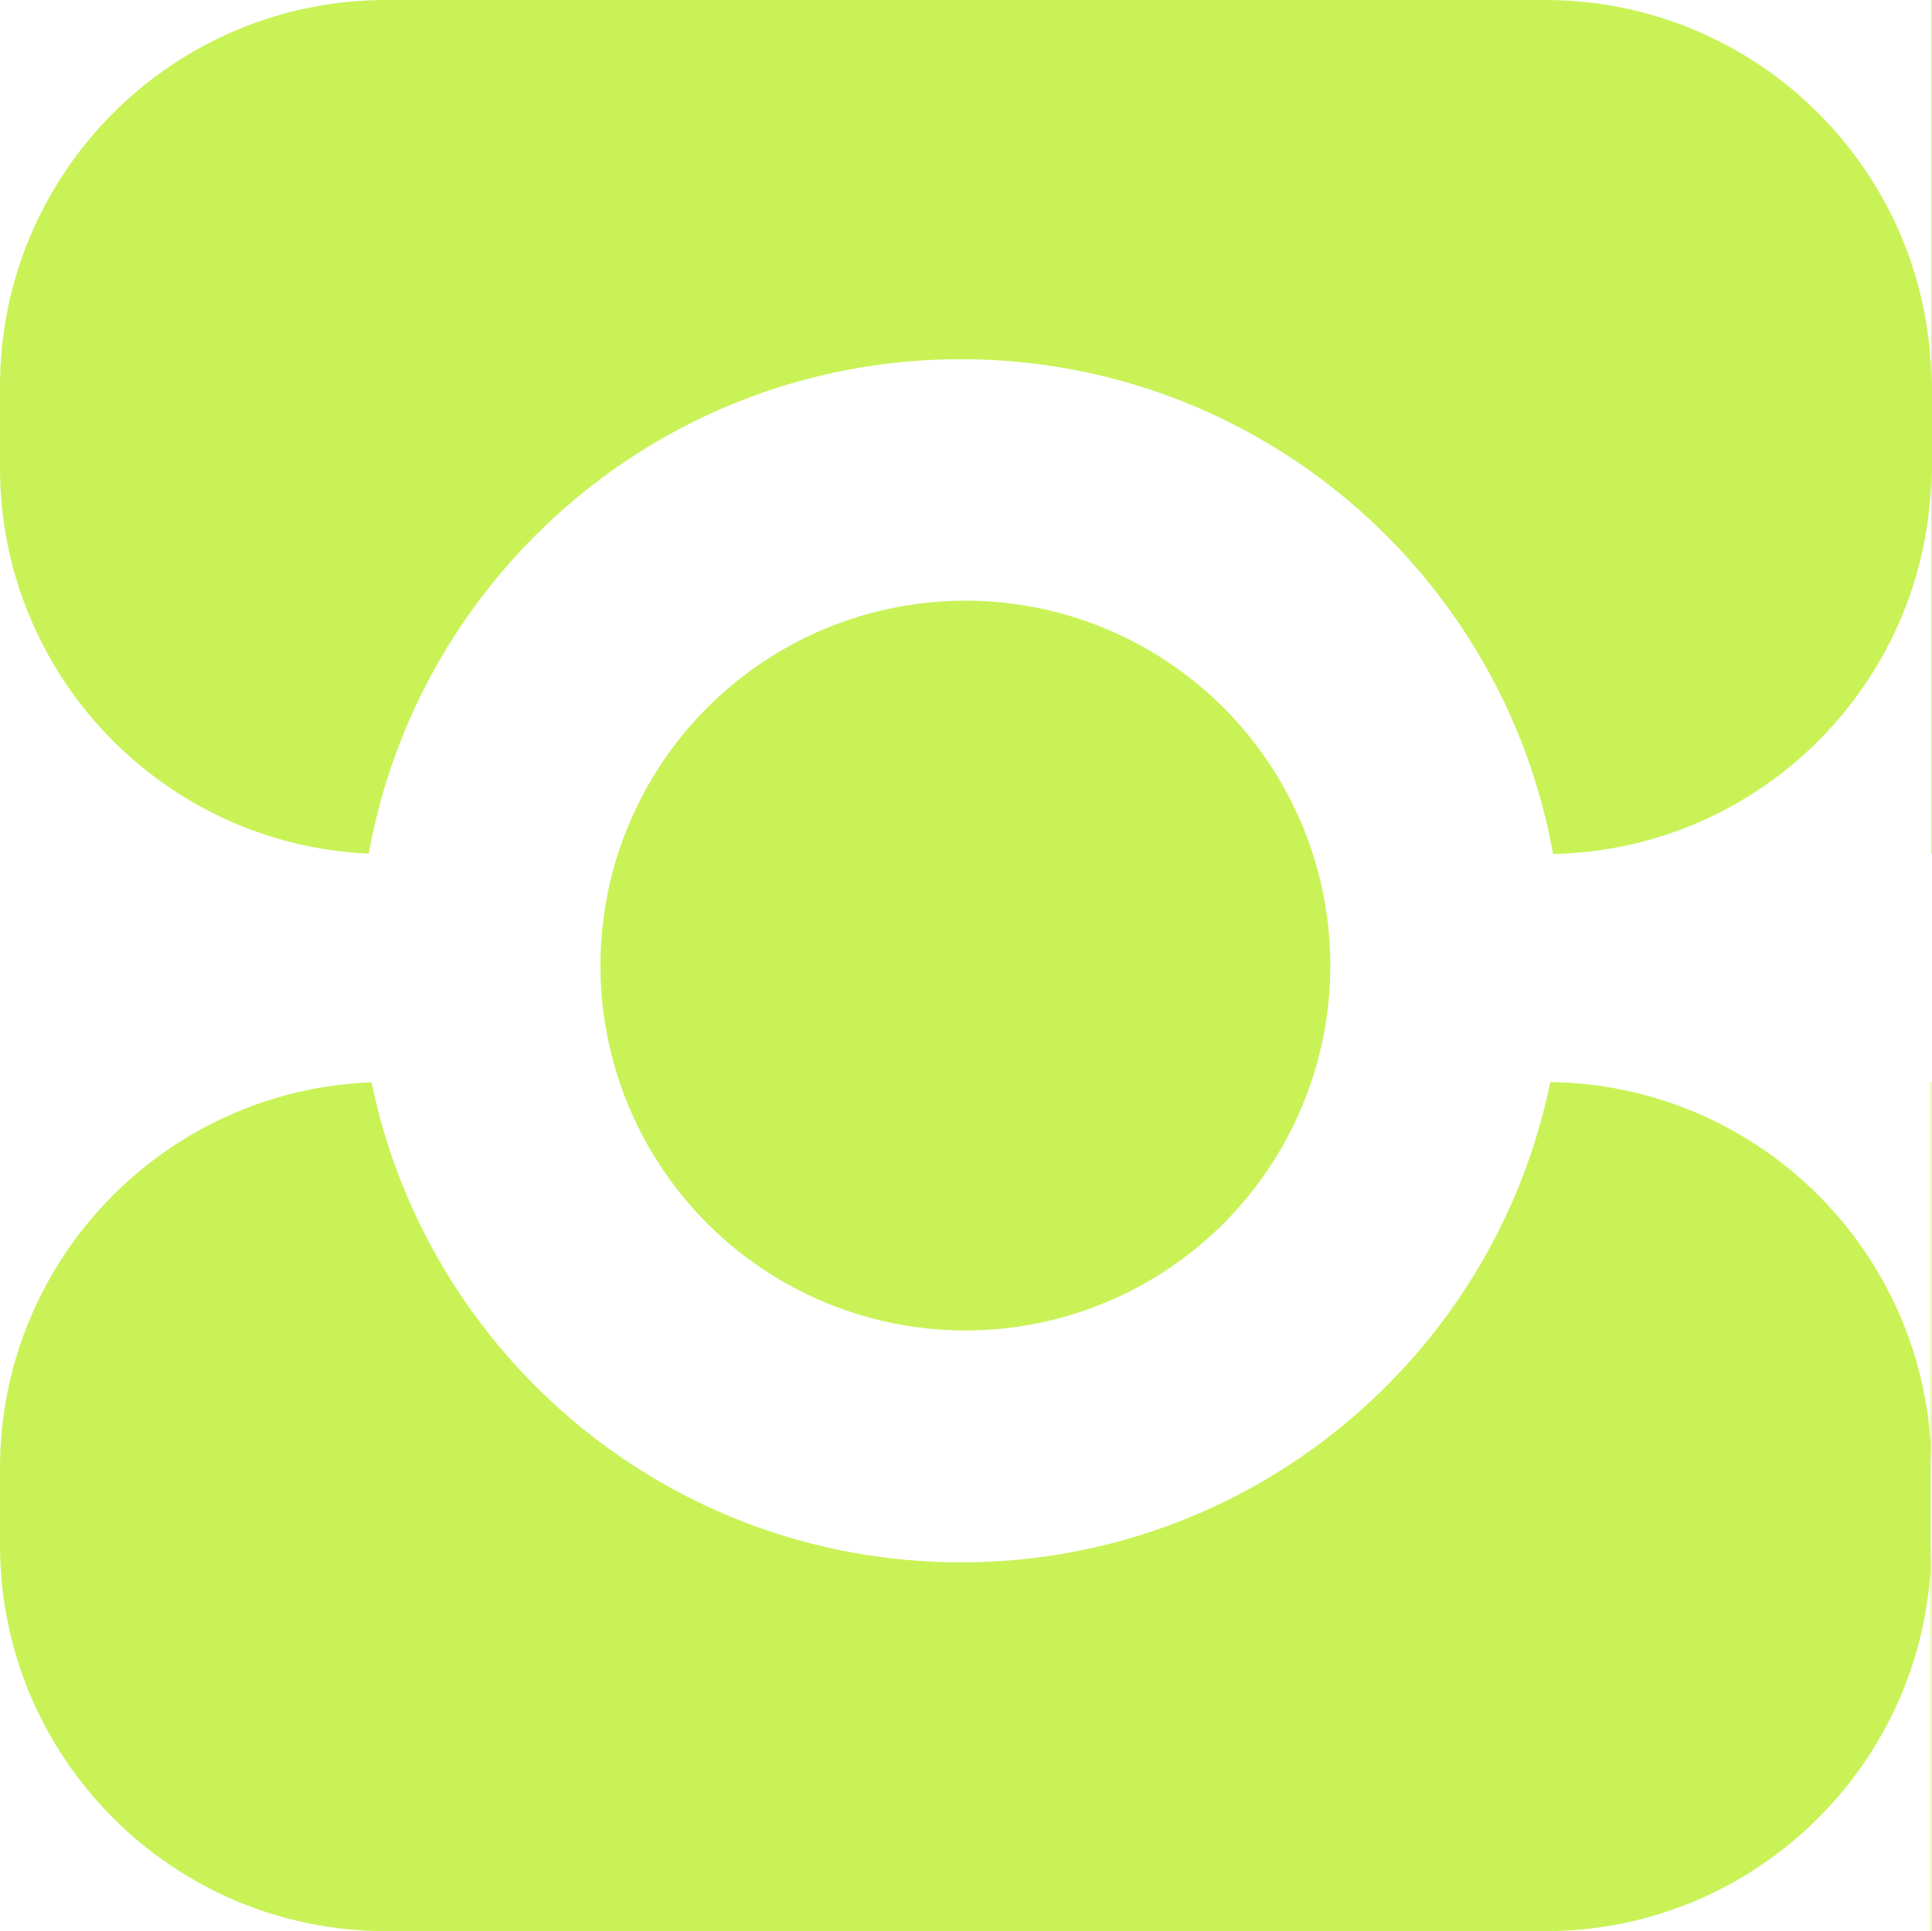
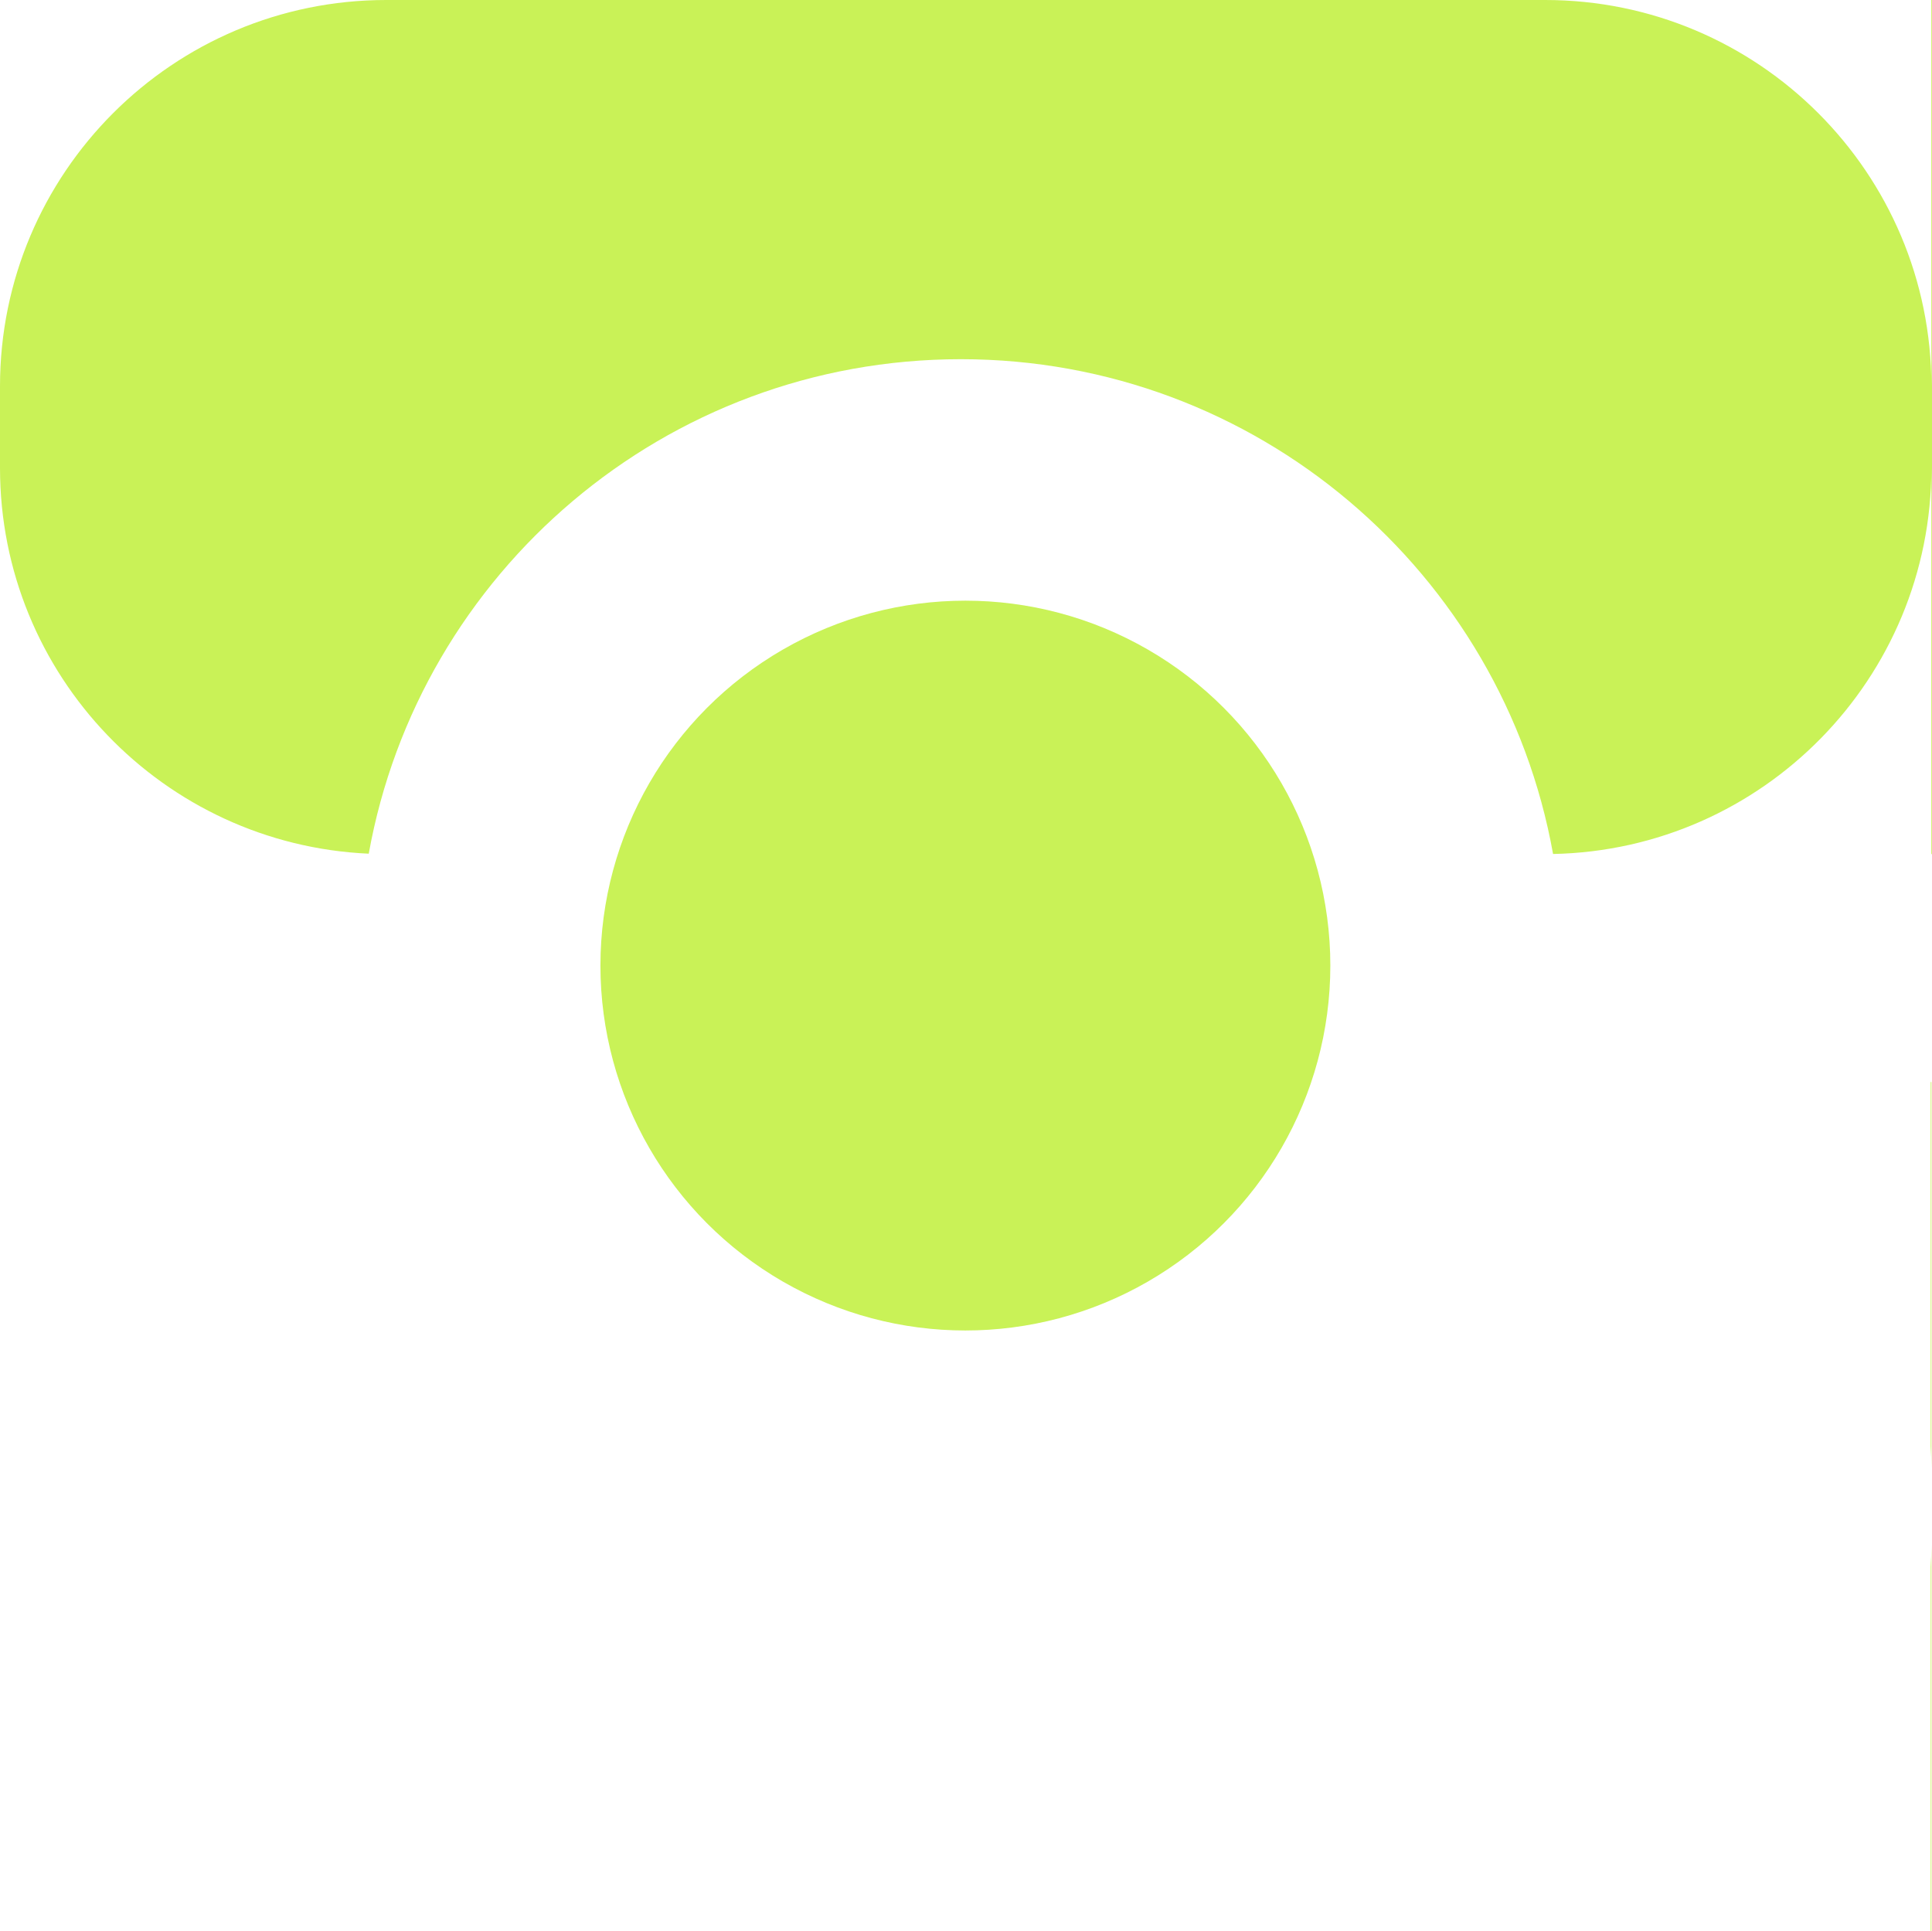
<svg xmlns="http://www.w3.org/2000/svg" id="a" viewBox="0 0 500.16 500">
  <path d="M500,0v100c0-55.23-44.77-100-100-100H100C44.77,0,0,44.77,0,100v21.14c0,53.71,42.34,97.52,95.46,99.89,13.08-72.8,76.73-128.03,153.29-128.03s140.26,55.28,153.31,128.11c54.28-1.1,97.94-45.43,97.94-99.97v100h.16V0h-.16Z" fill="#c9f257" />
  <path d="M500,500v-100c0,1.92-.06,3.83-.17,5.72v94.28h.17Z" fill="#c9f257" />
  <path d="M500,280.14h-.17v94.28c.11,1.89.17,3.8.17,5.72v-100Z" fill="#c9f257" />
-   <path d="M248.76,404.51c-75.24,0-138.02-53.35-152.57-124.29C42.72,282.23,0,326.19,0,380.14v19.86c0,55.23,44.77,100,100,100h300c53.31,0,96.87-41.71,99.83-94.28v-31.3c-2.94-52.12-45.8-93.57-98.49-94.26-14.53,70.97-77.32,124.35-152.59,124.35Z" fill="#c9f257" />
  <circle cx="249.92" cy="250" r="94.48" fill="#c9f257" />
</svg>